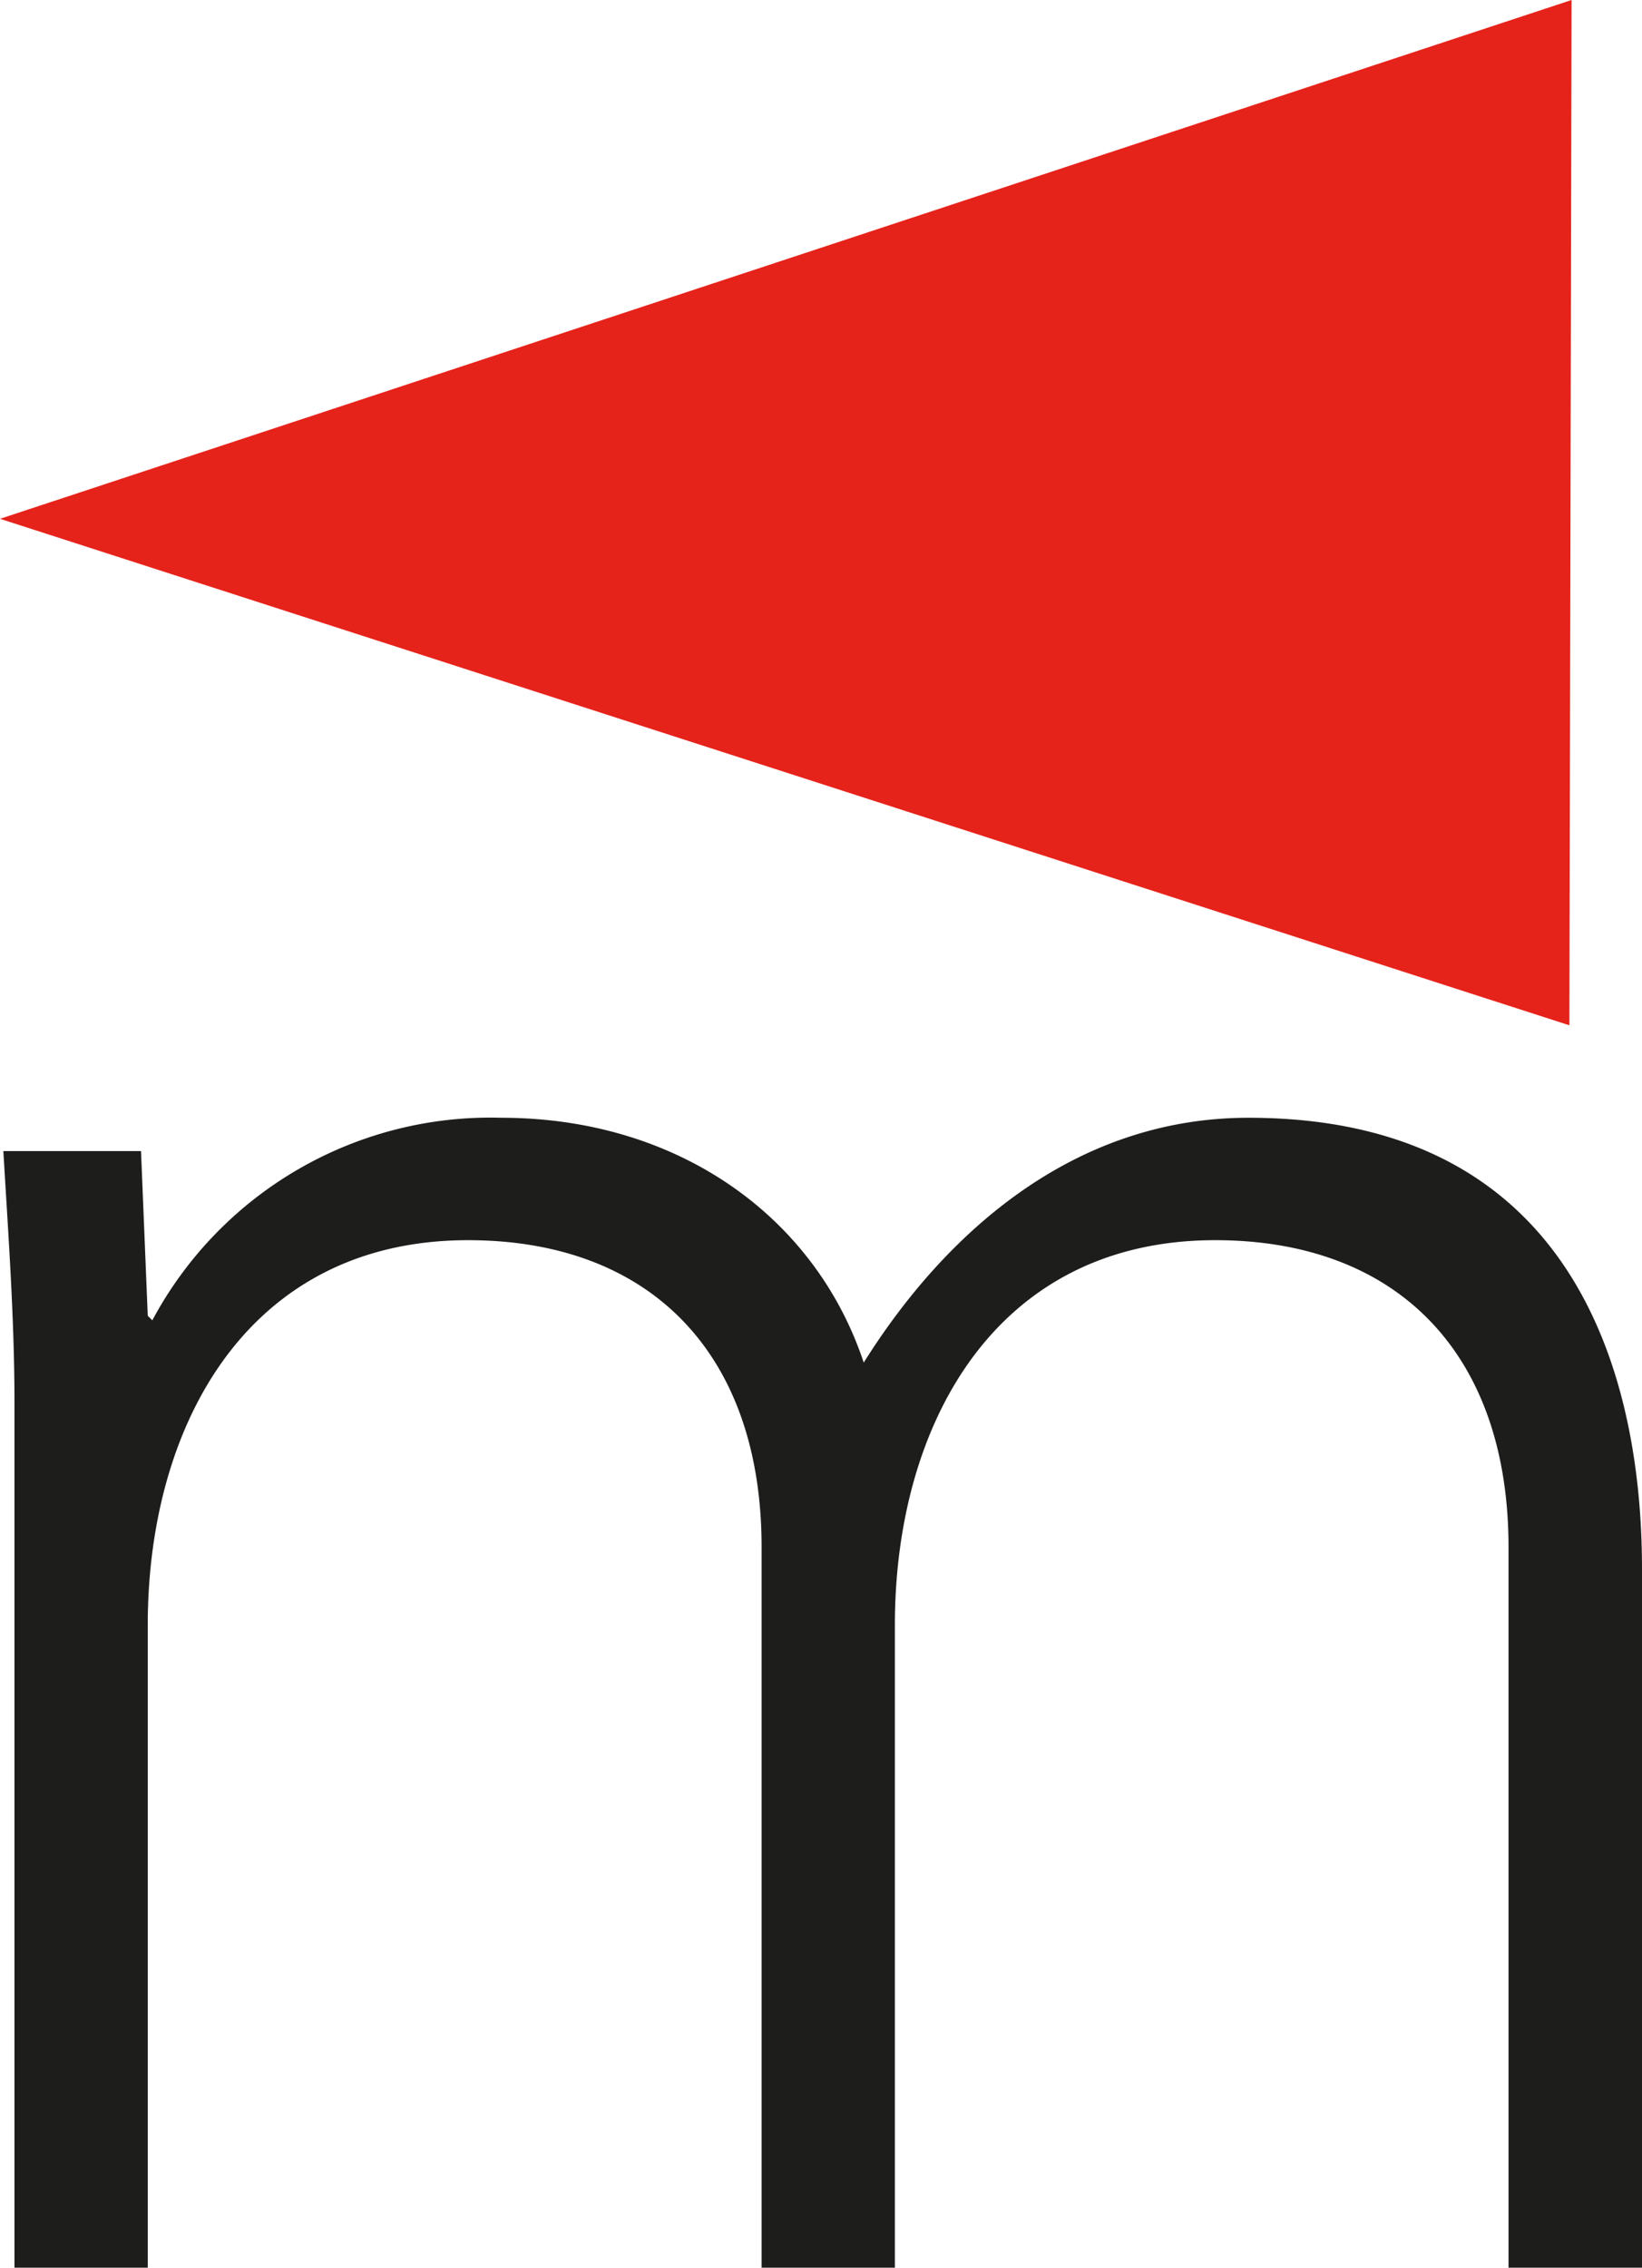
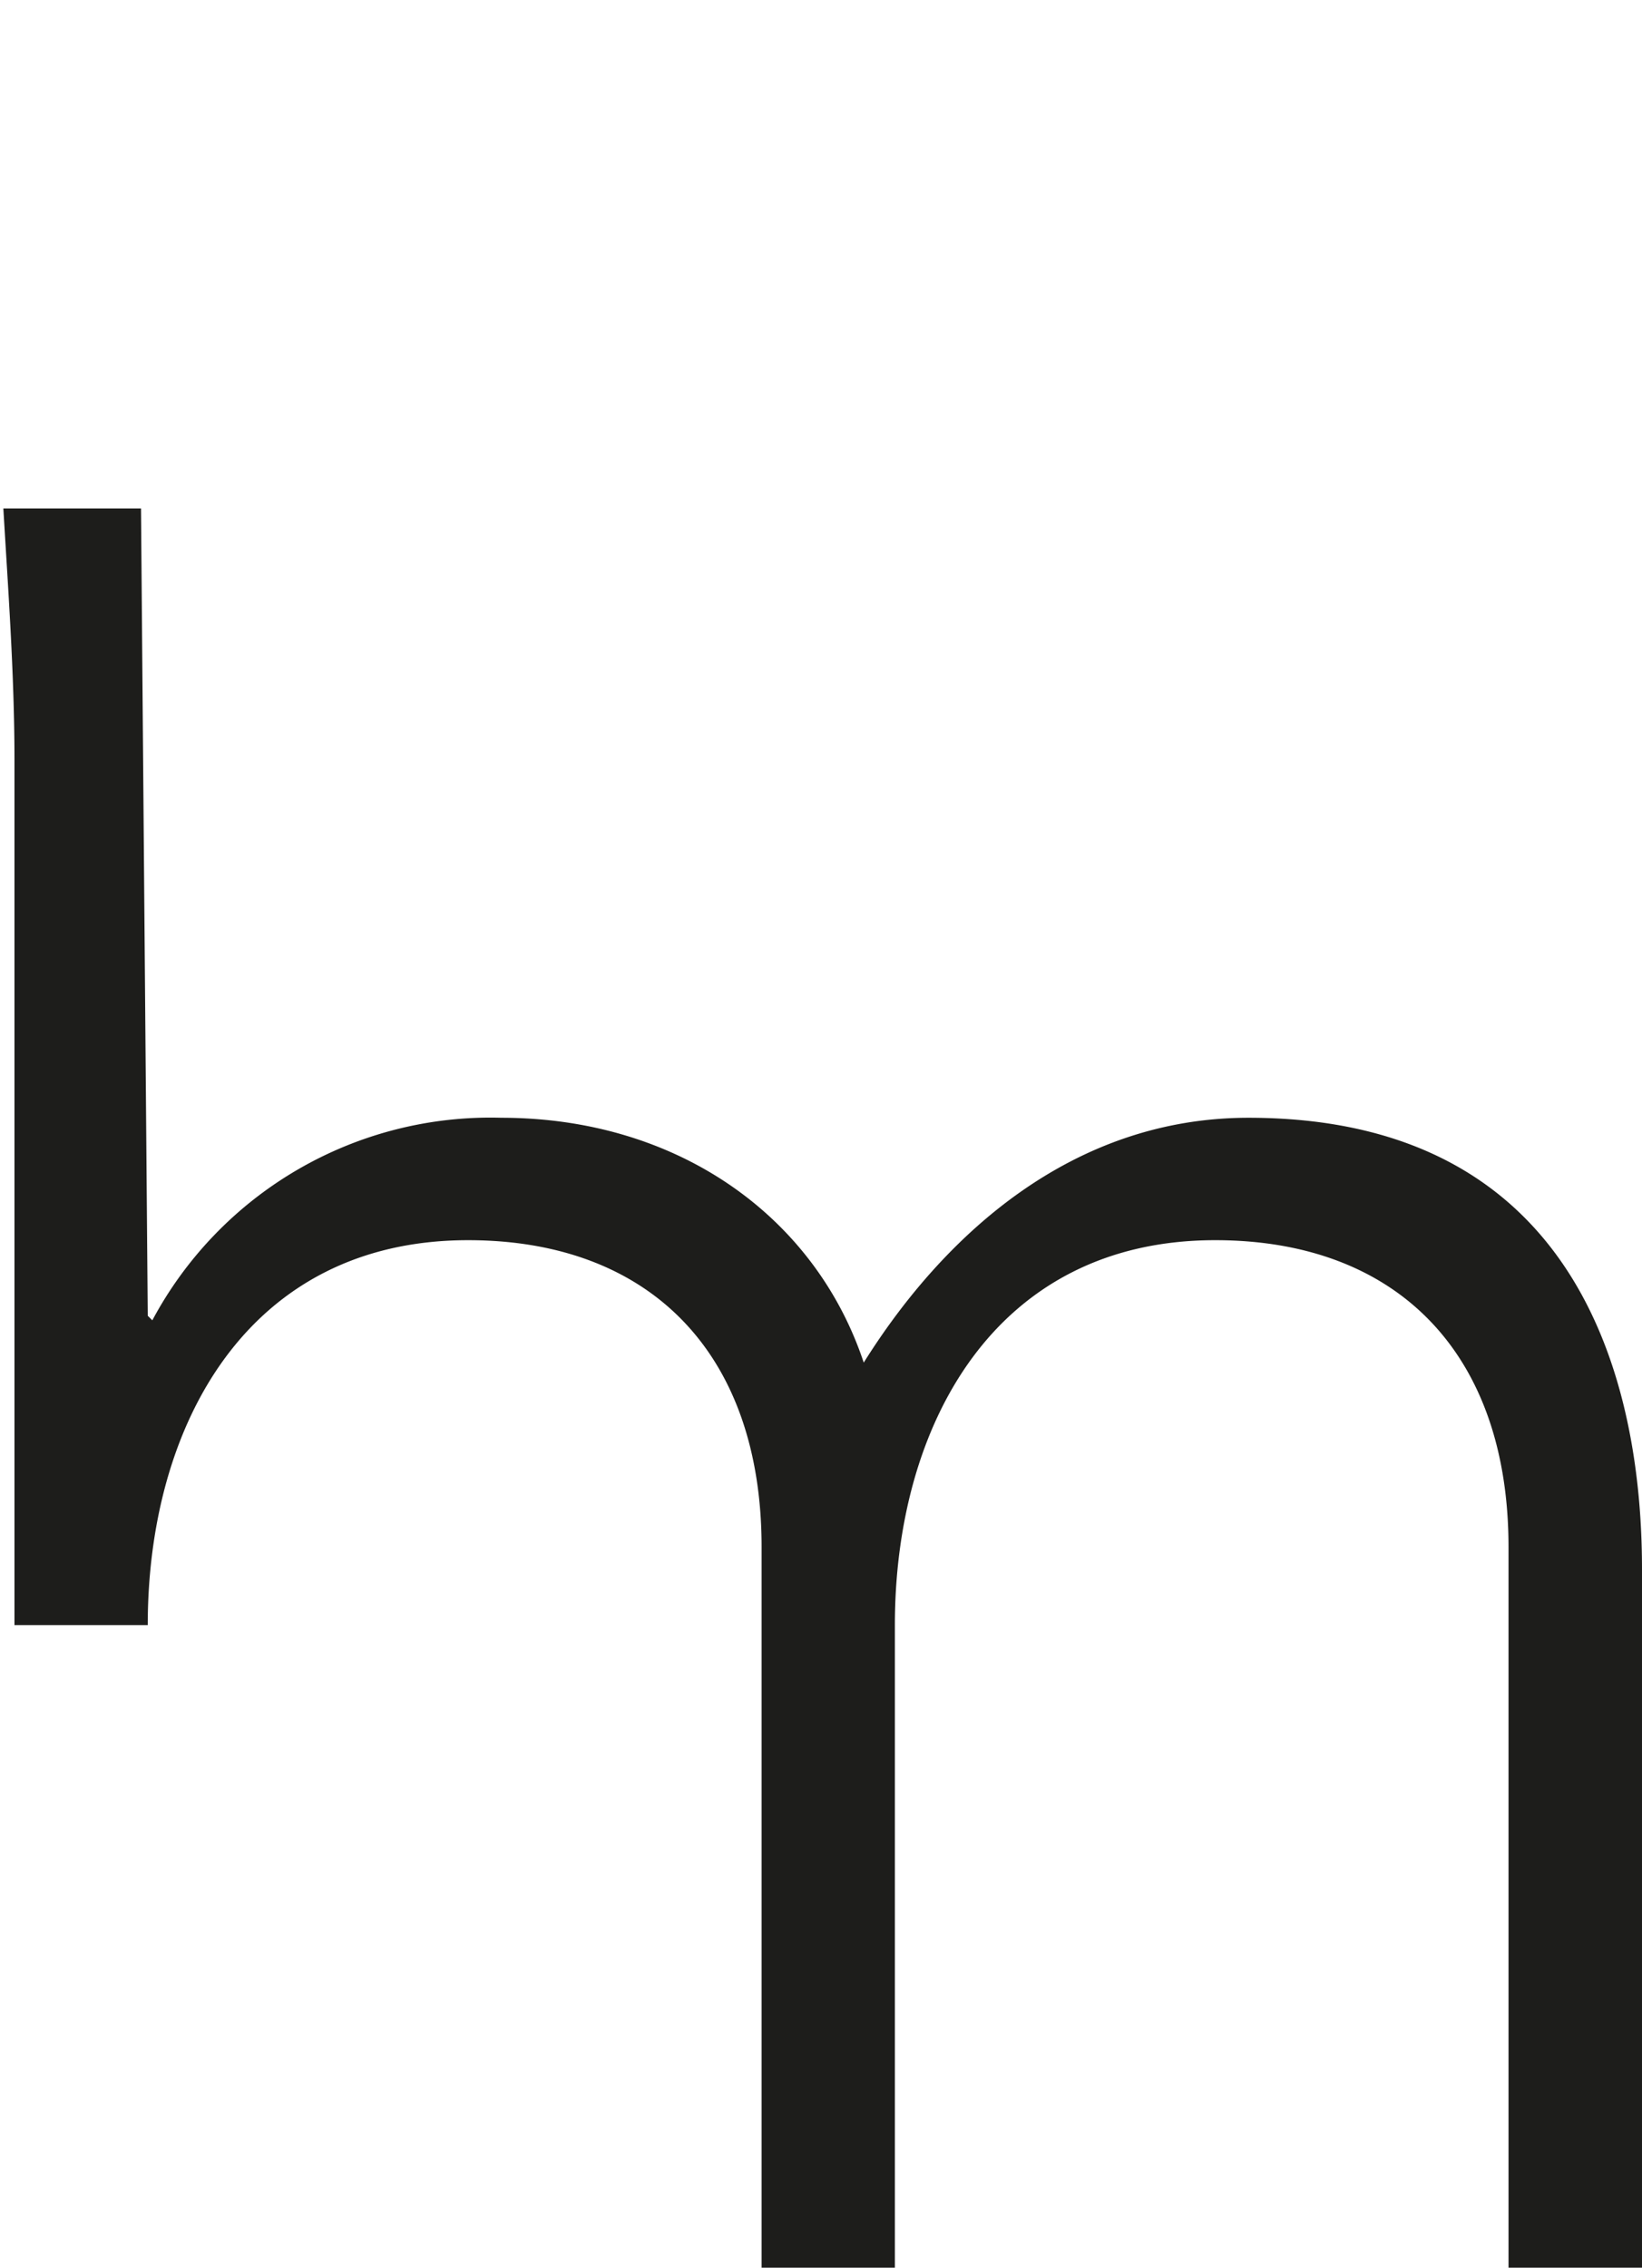
<svg xmlns="http://www.w3.org/2000/svg" viewBox="0 0 82.79 114.31">
-   <path d="m0 26.15 79.13 25.53.11-51.68z" fill="#e5231b" />
-   <path d="m62.54 139.21.23.23a19.33 19.33 0 0 1 17.6-10.21c8.85 0 15.81 4.94 18.27 12.34 4.15-6.62 10.65-12.34 19.4-12.34 18.38 0 19.84 16.26 19.84 22.76v35.2h-6.73v-36.32c0-9.75-5.6-15.47-14.79-15.47-11.1 0-16.15 9.31-16.15 19.4v32.39h-6.72v-36.32c0-9.75-5.61-15.47-14.8-15.47-11.1 0-16.15 9.31-16.15 19.4v32.39h-6.72v-43.61c0-4.37-.34-8.85-.56-12.67h6.94z" fill="#1d1d1b" transform="translate(-55.09 -72.89)" />
+   <path d="m62.54 139.21.23.23a19.33 19.33 0 0 1 17.6-10.21c8.85 0 15.81 4.94 18.27 12.34 4.15-6.62 10.65-12.34 19.4-12.34 18.38 0 19.84 16.26 19.84 22.76v35.2h-6.73v-36.32c0-9.75-5.6-15.47-14.79-15.47-11.1 0-16.15 9.31-16.15 19.4v32.39h-6.72v-36.32c0-9.75-5.61-15.47-14.8-15.47-11.1 0-16.15 9.31-16.15 19.4h-6.72v-43.61c0-4.37-.34-8.85-.56-12.67h6.94z" fill="#1d1d1b" transform="translate(-55.09 -72.89)" />
</svg>